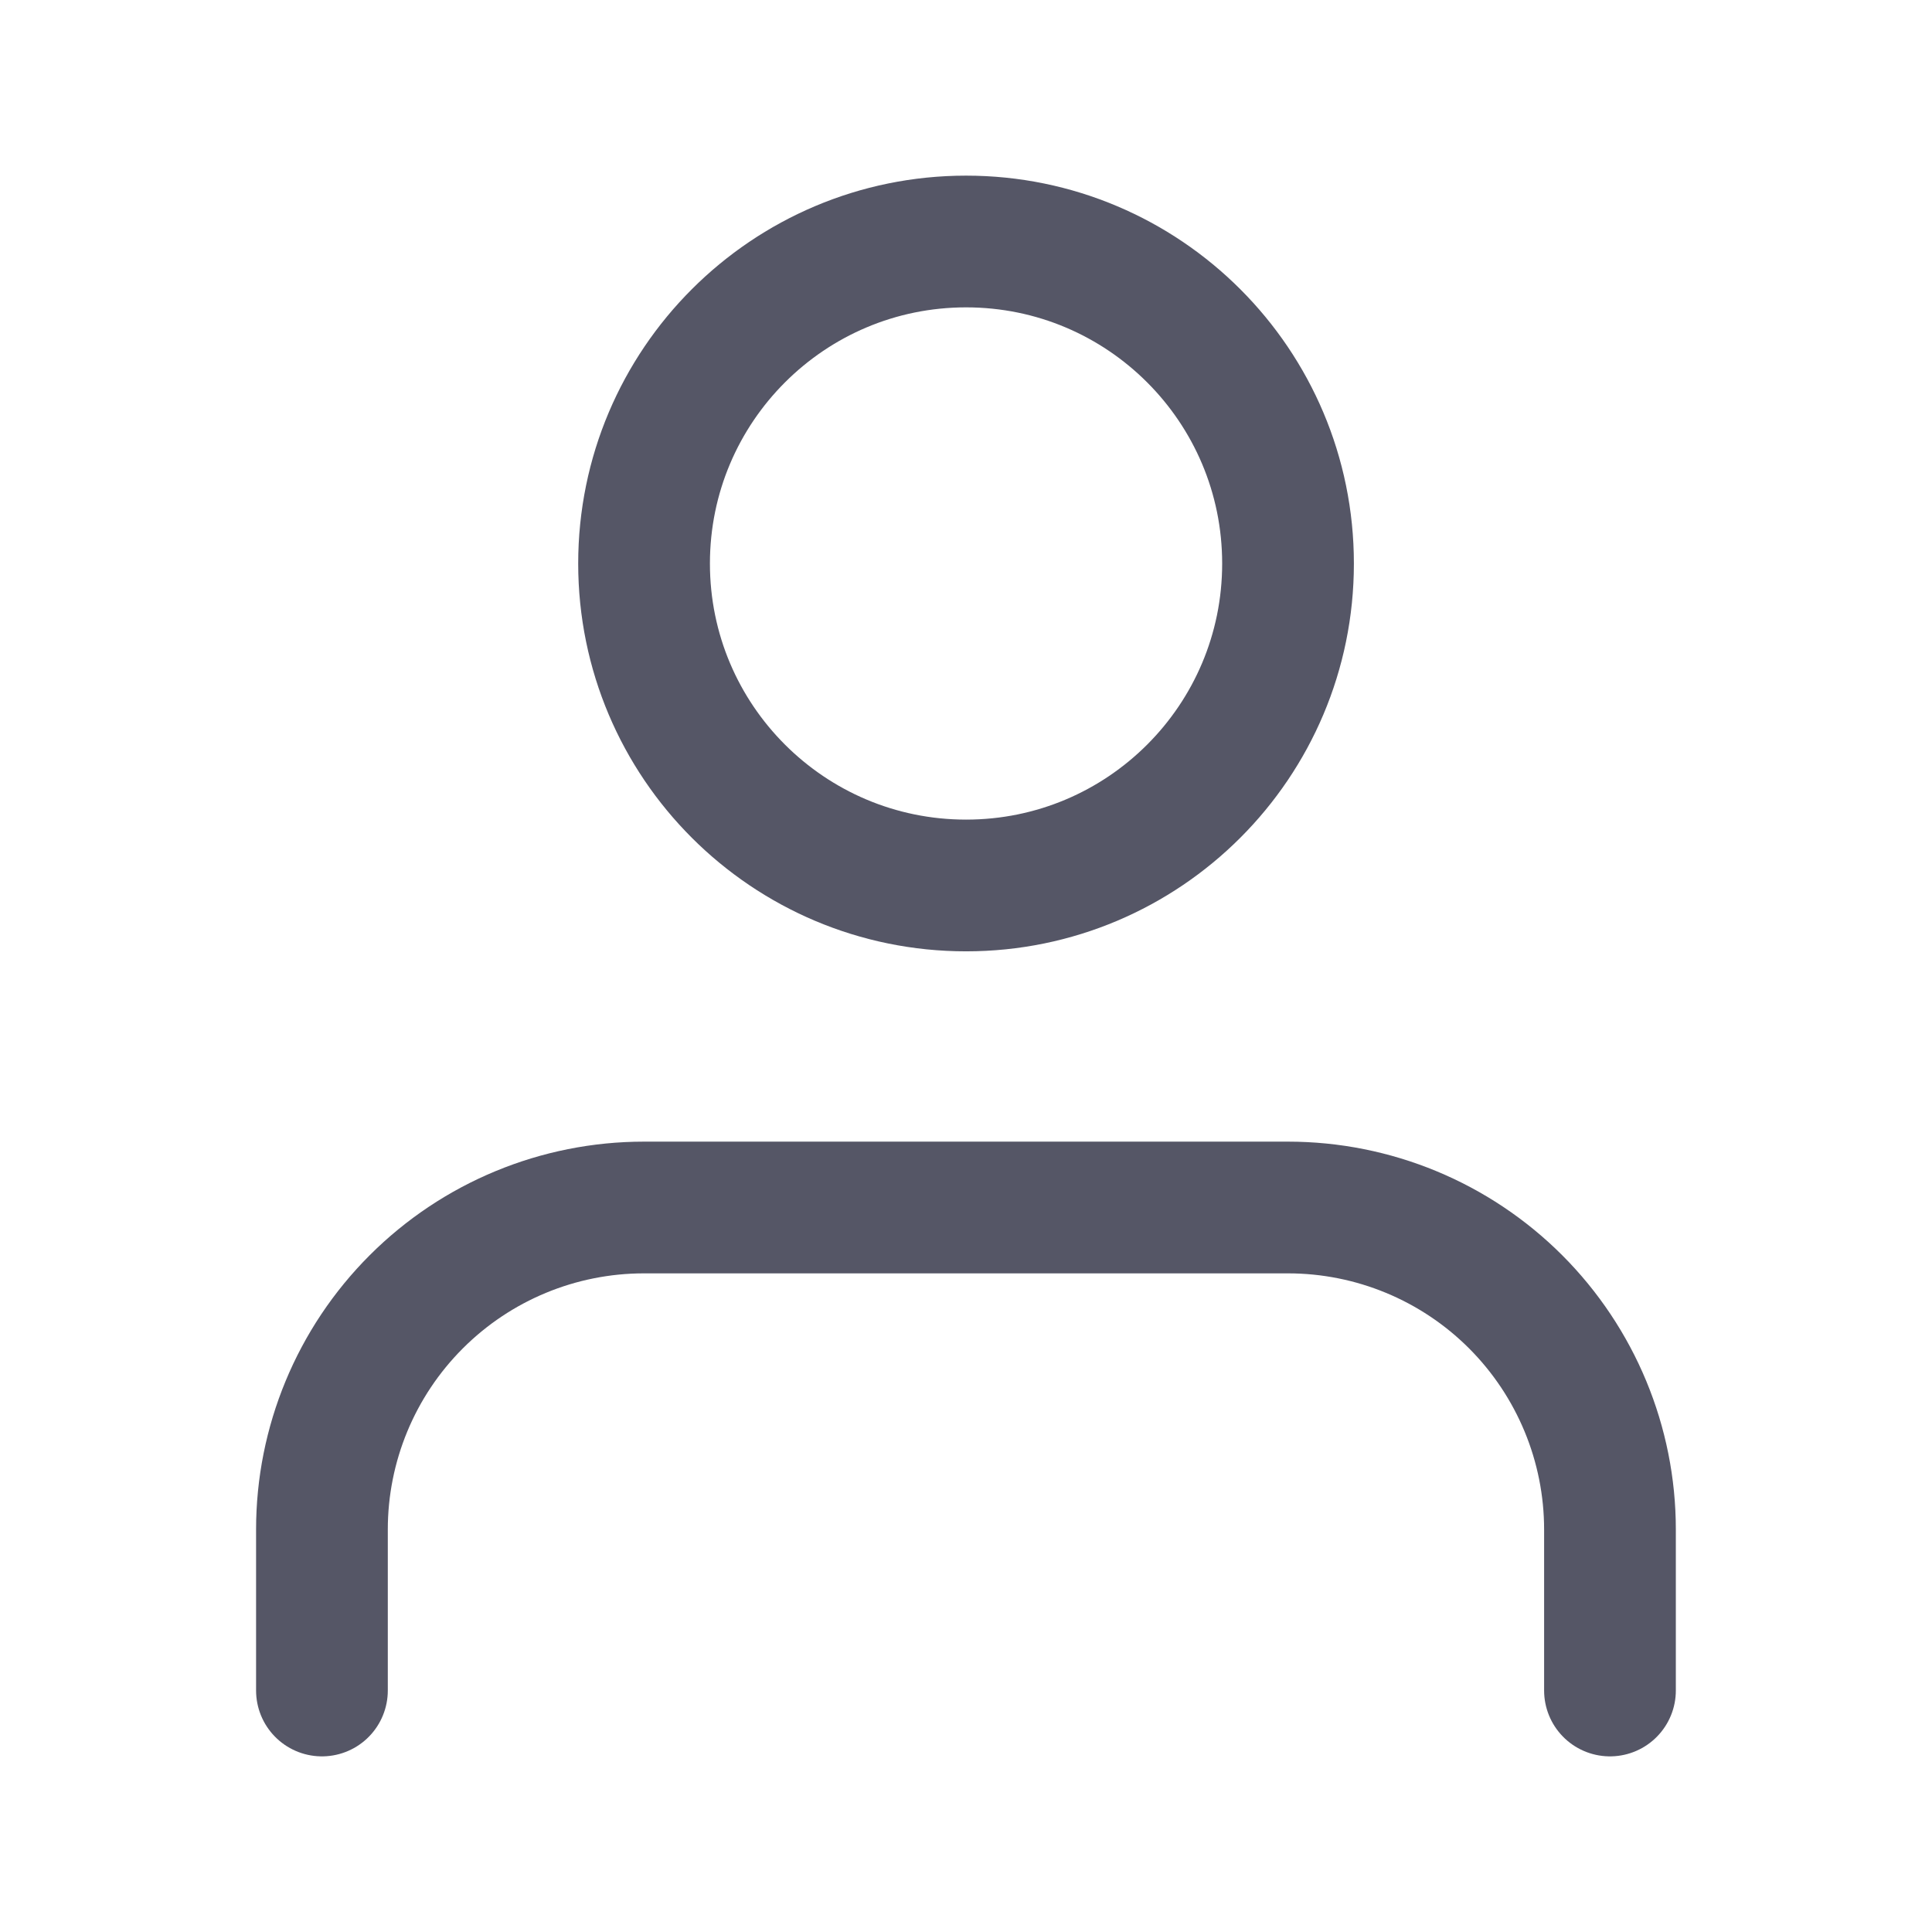
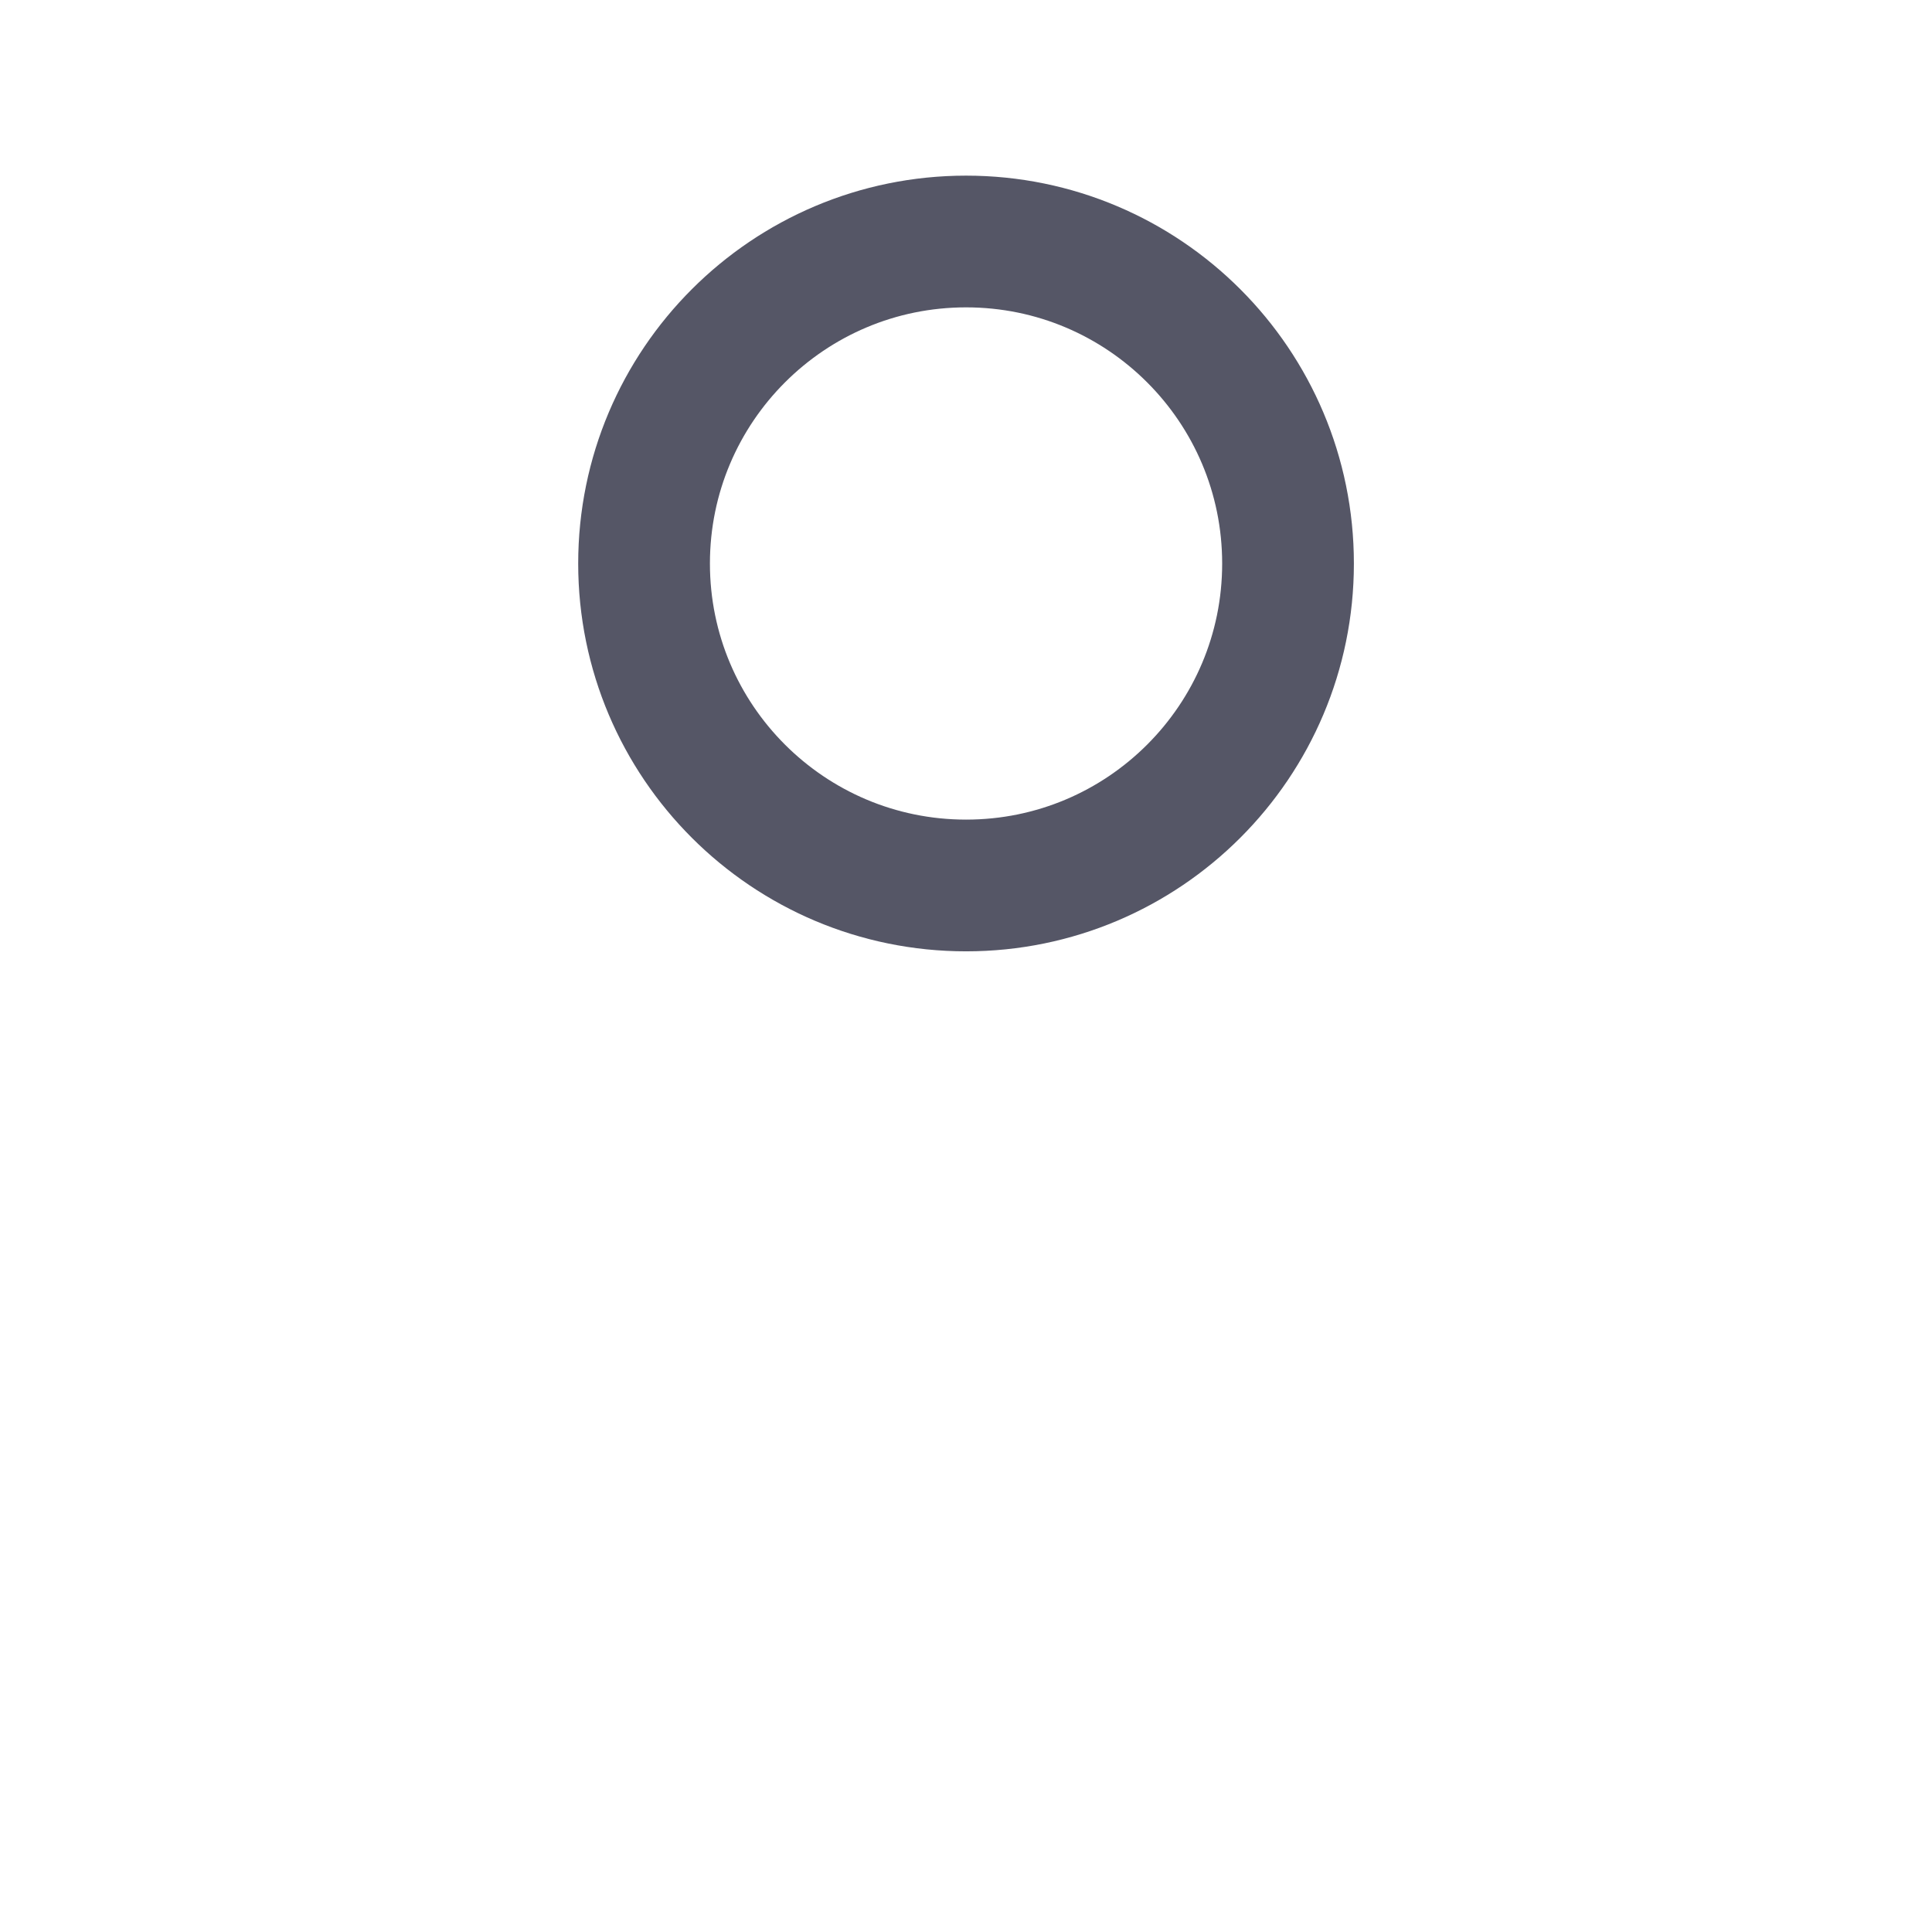
<svg xmlns="http://www.w3.org/2000/svg" width="22" height="22" viewBox="0 0 22 22" fill="none">
-   <path d="M18.333 19.25V17.417C18.333 16.444 17.946 15.512 17.259 14.824C16.571 14.136 15.639 13.75 14.666 13.75H7.333C6.36 13.75 5.428 14.136 4.74 14.824C4.052 15.512 3.666 16.444 3.666 17.417V19.25" stroke="#555666" stroke-width="1.5" stroke-linecap="round" stroke-linejoin="round" />
  <path d="M11.001 10.083C13.026 10.083 14.667 8.442 14.667 6.417C14.667 4.392 13.026 2.75 11.001 2.75C8.976 2.75 7.334 4.392 7.334 6.417C7.334 8.442 8.976 10.083 11.001 10.083Z" stroke="#555666" stroke-width="1.5" stroke-linecap="round" stroke-linejoin="round" />
</svg>